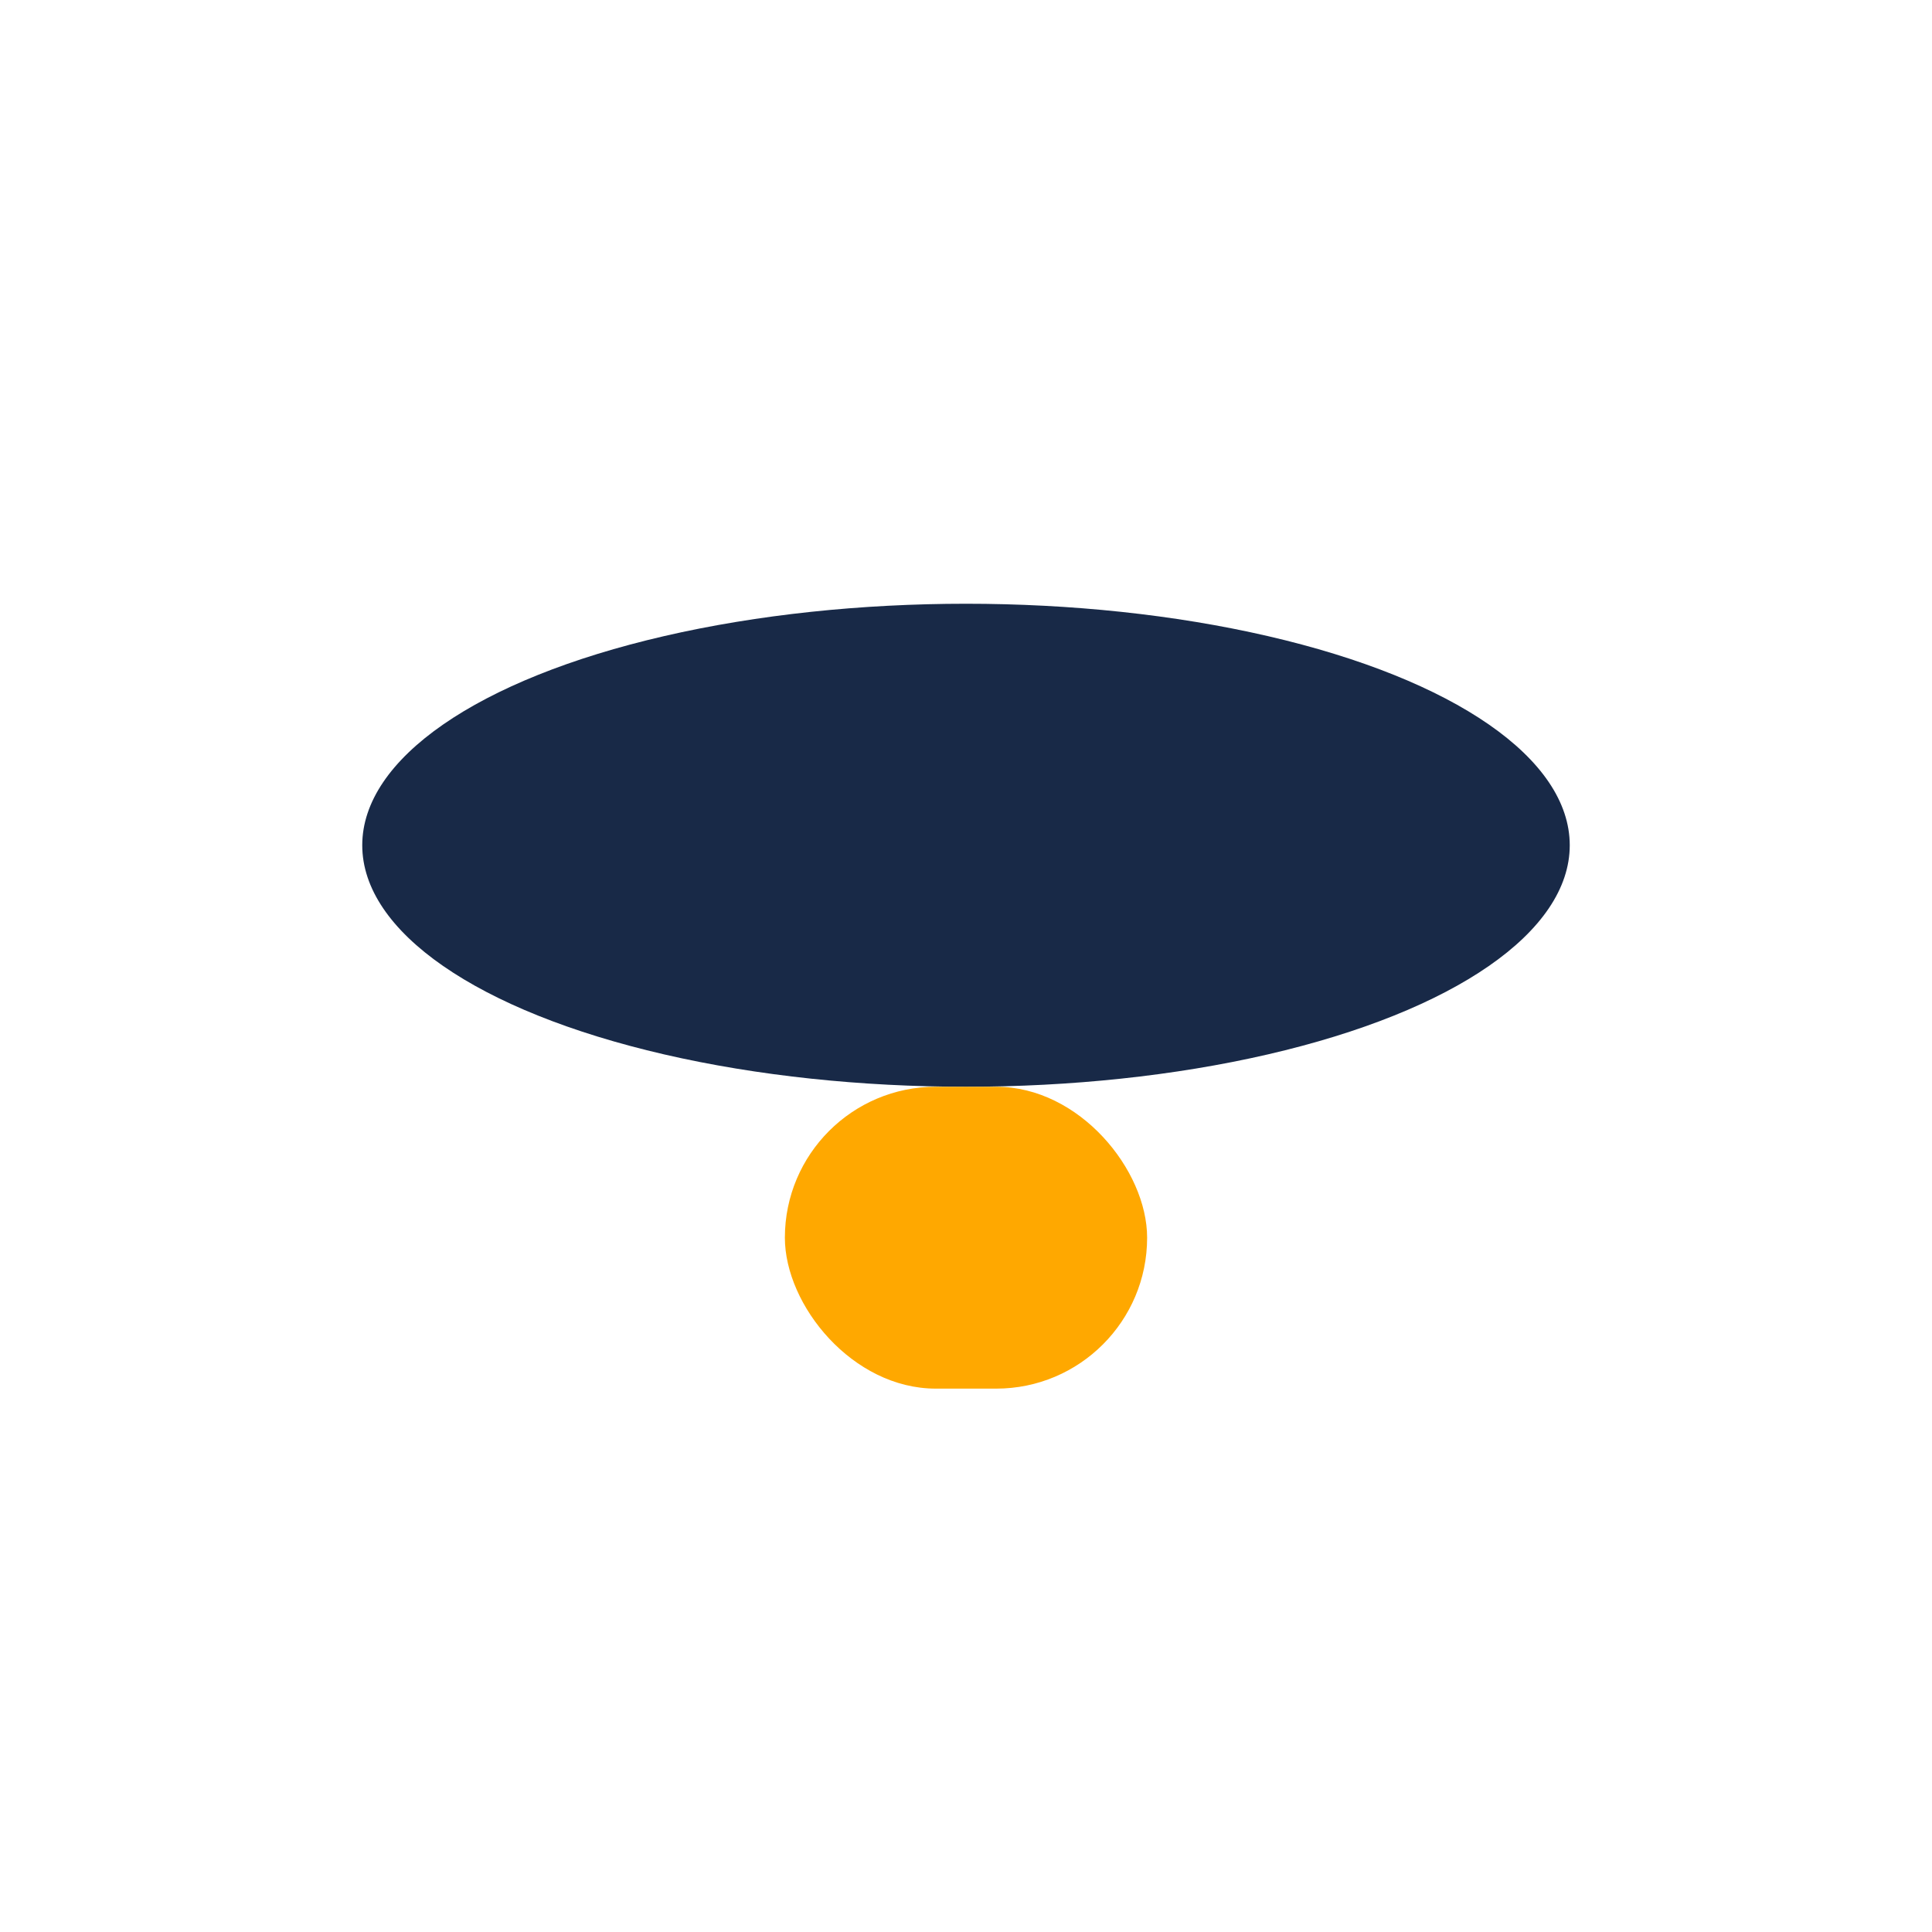
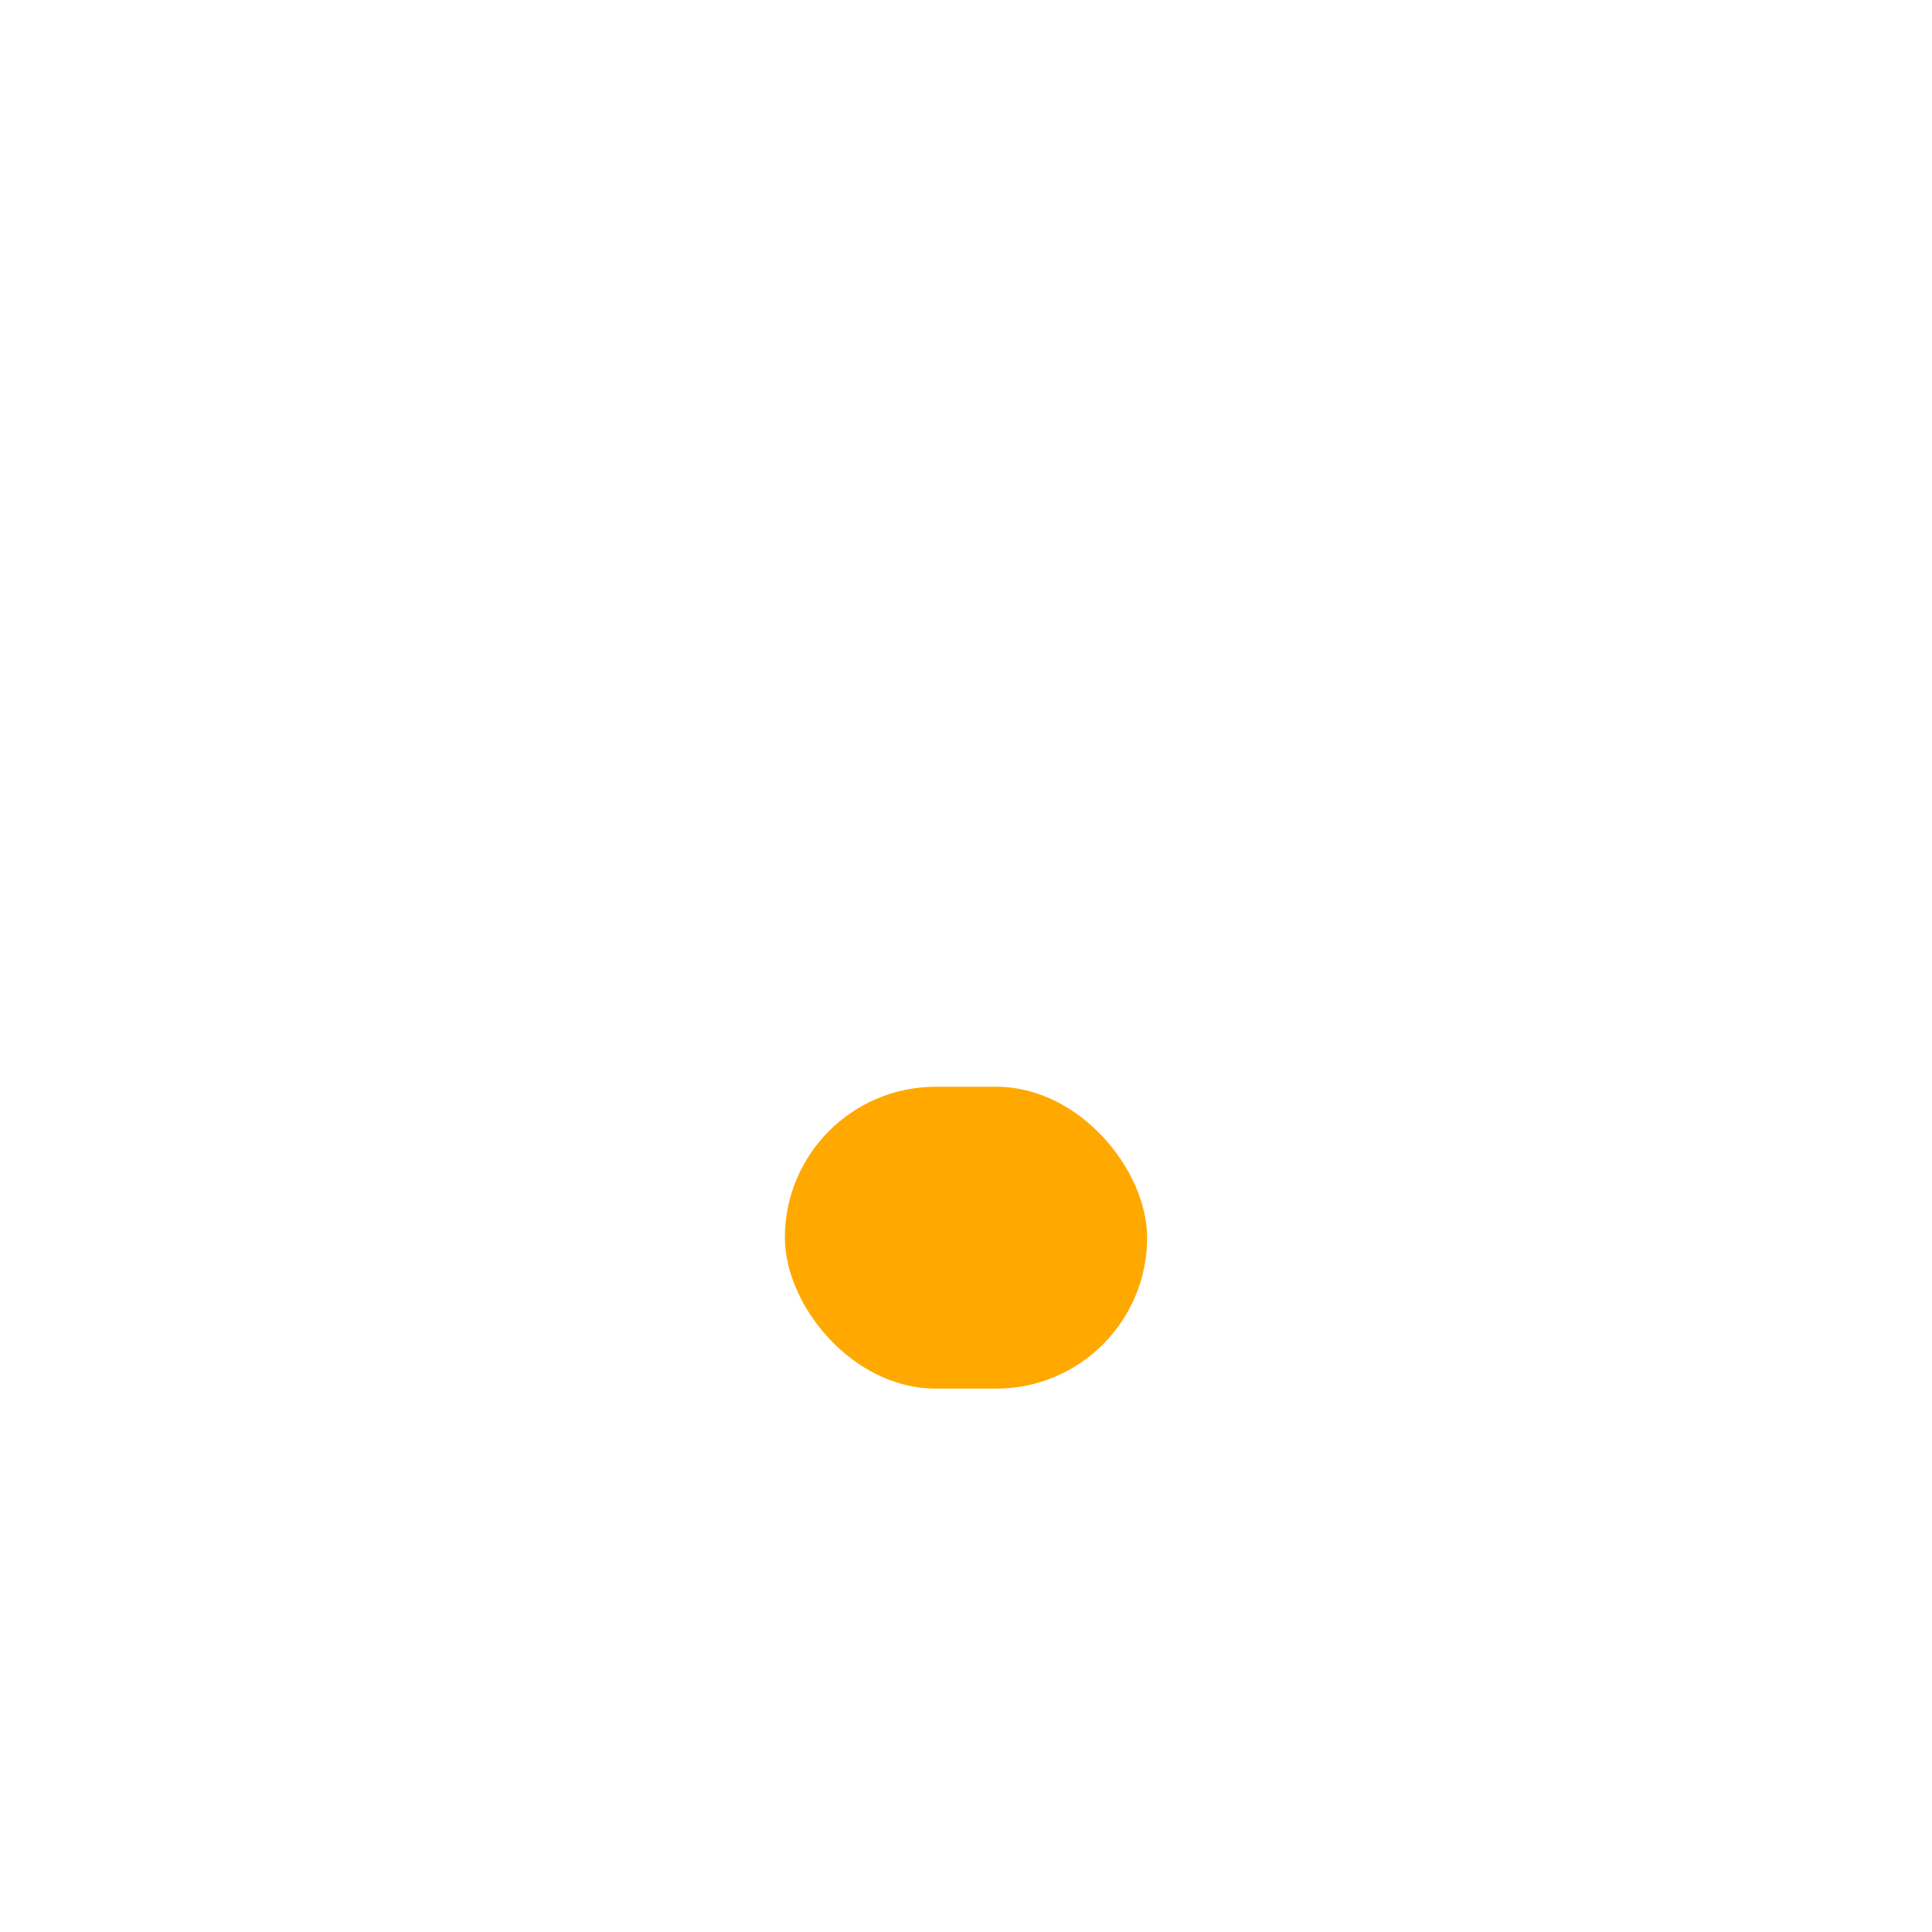
<svg xmlns="http://www.w3.org/2000/svg" width="32" height="32" viewBox="0 0 32 32">
-   <ellipse cx="16" cy="14" rx="10" ry="4" fill="#182947" />
  <rect x="13" y="18" width="6" height="5" rx="2.5" fill="#FFA800" />
</svg>